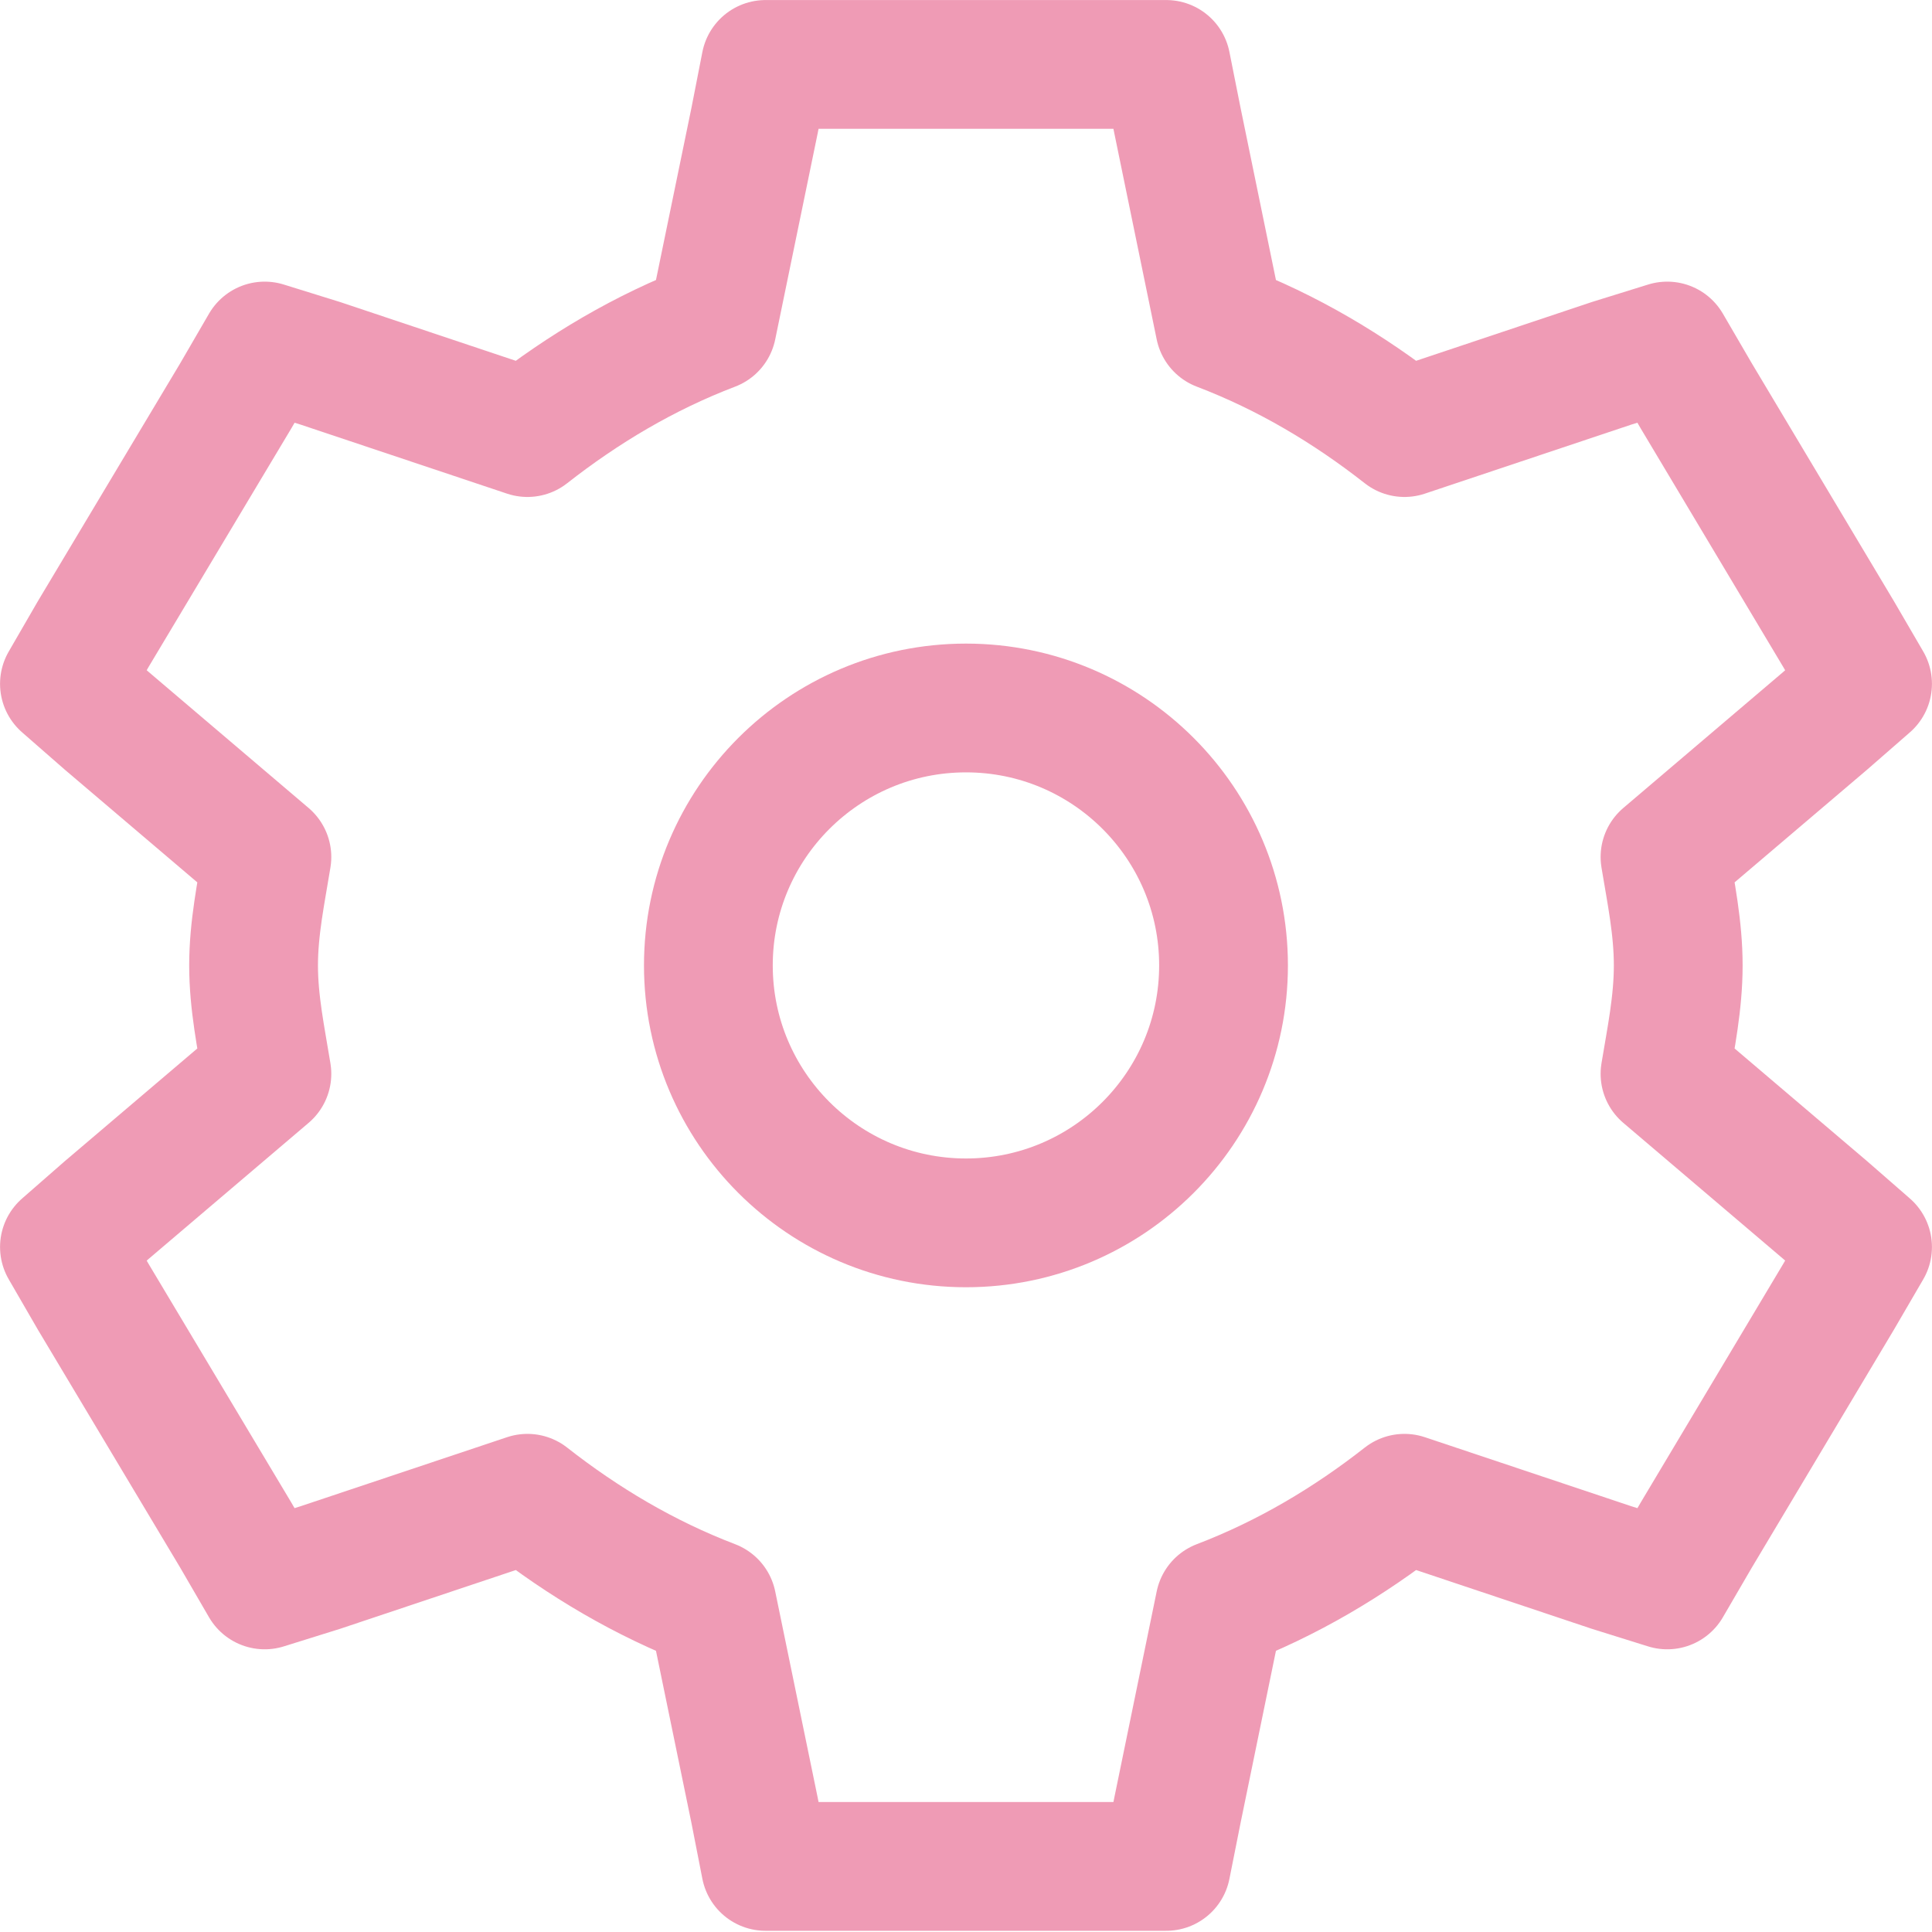
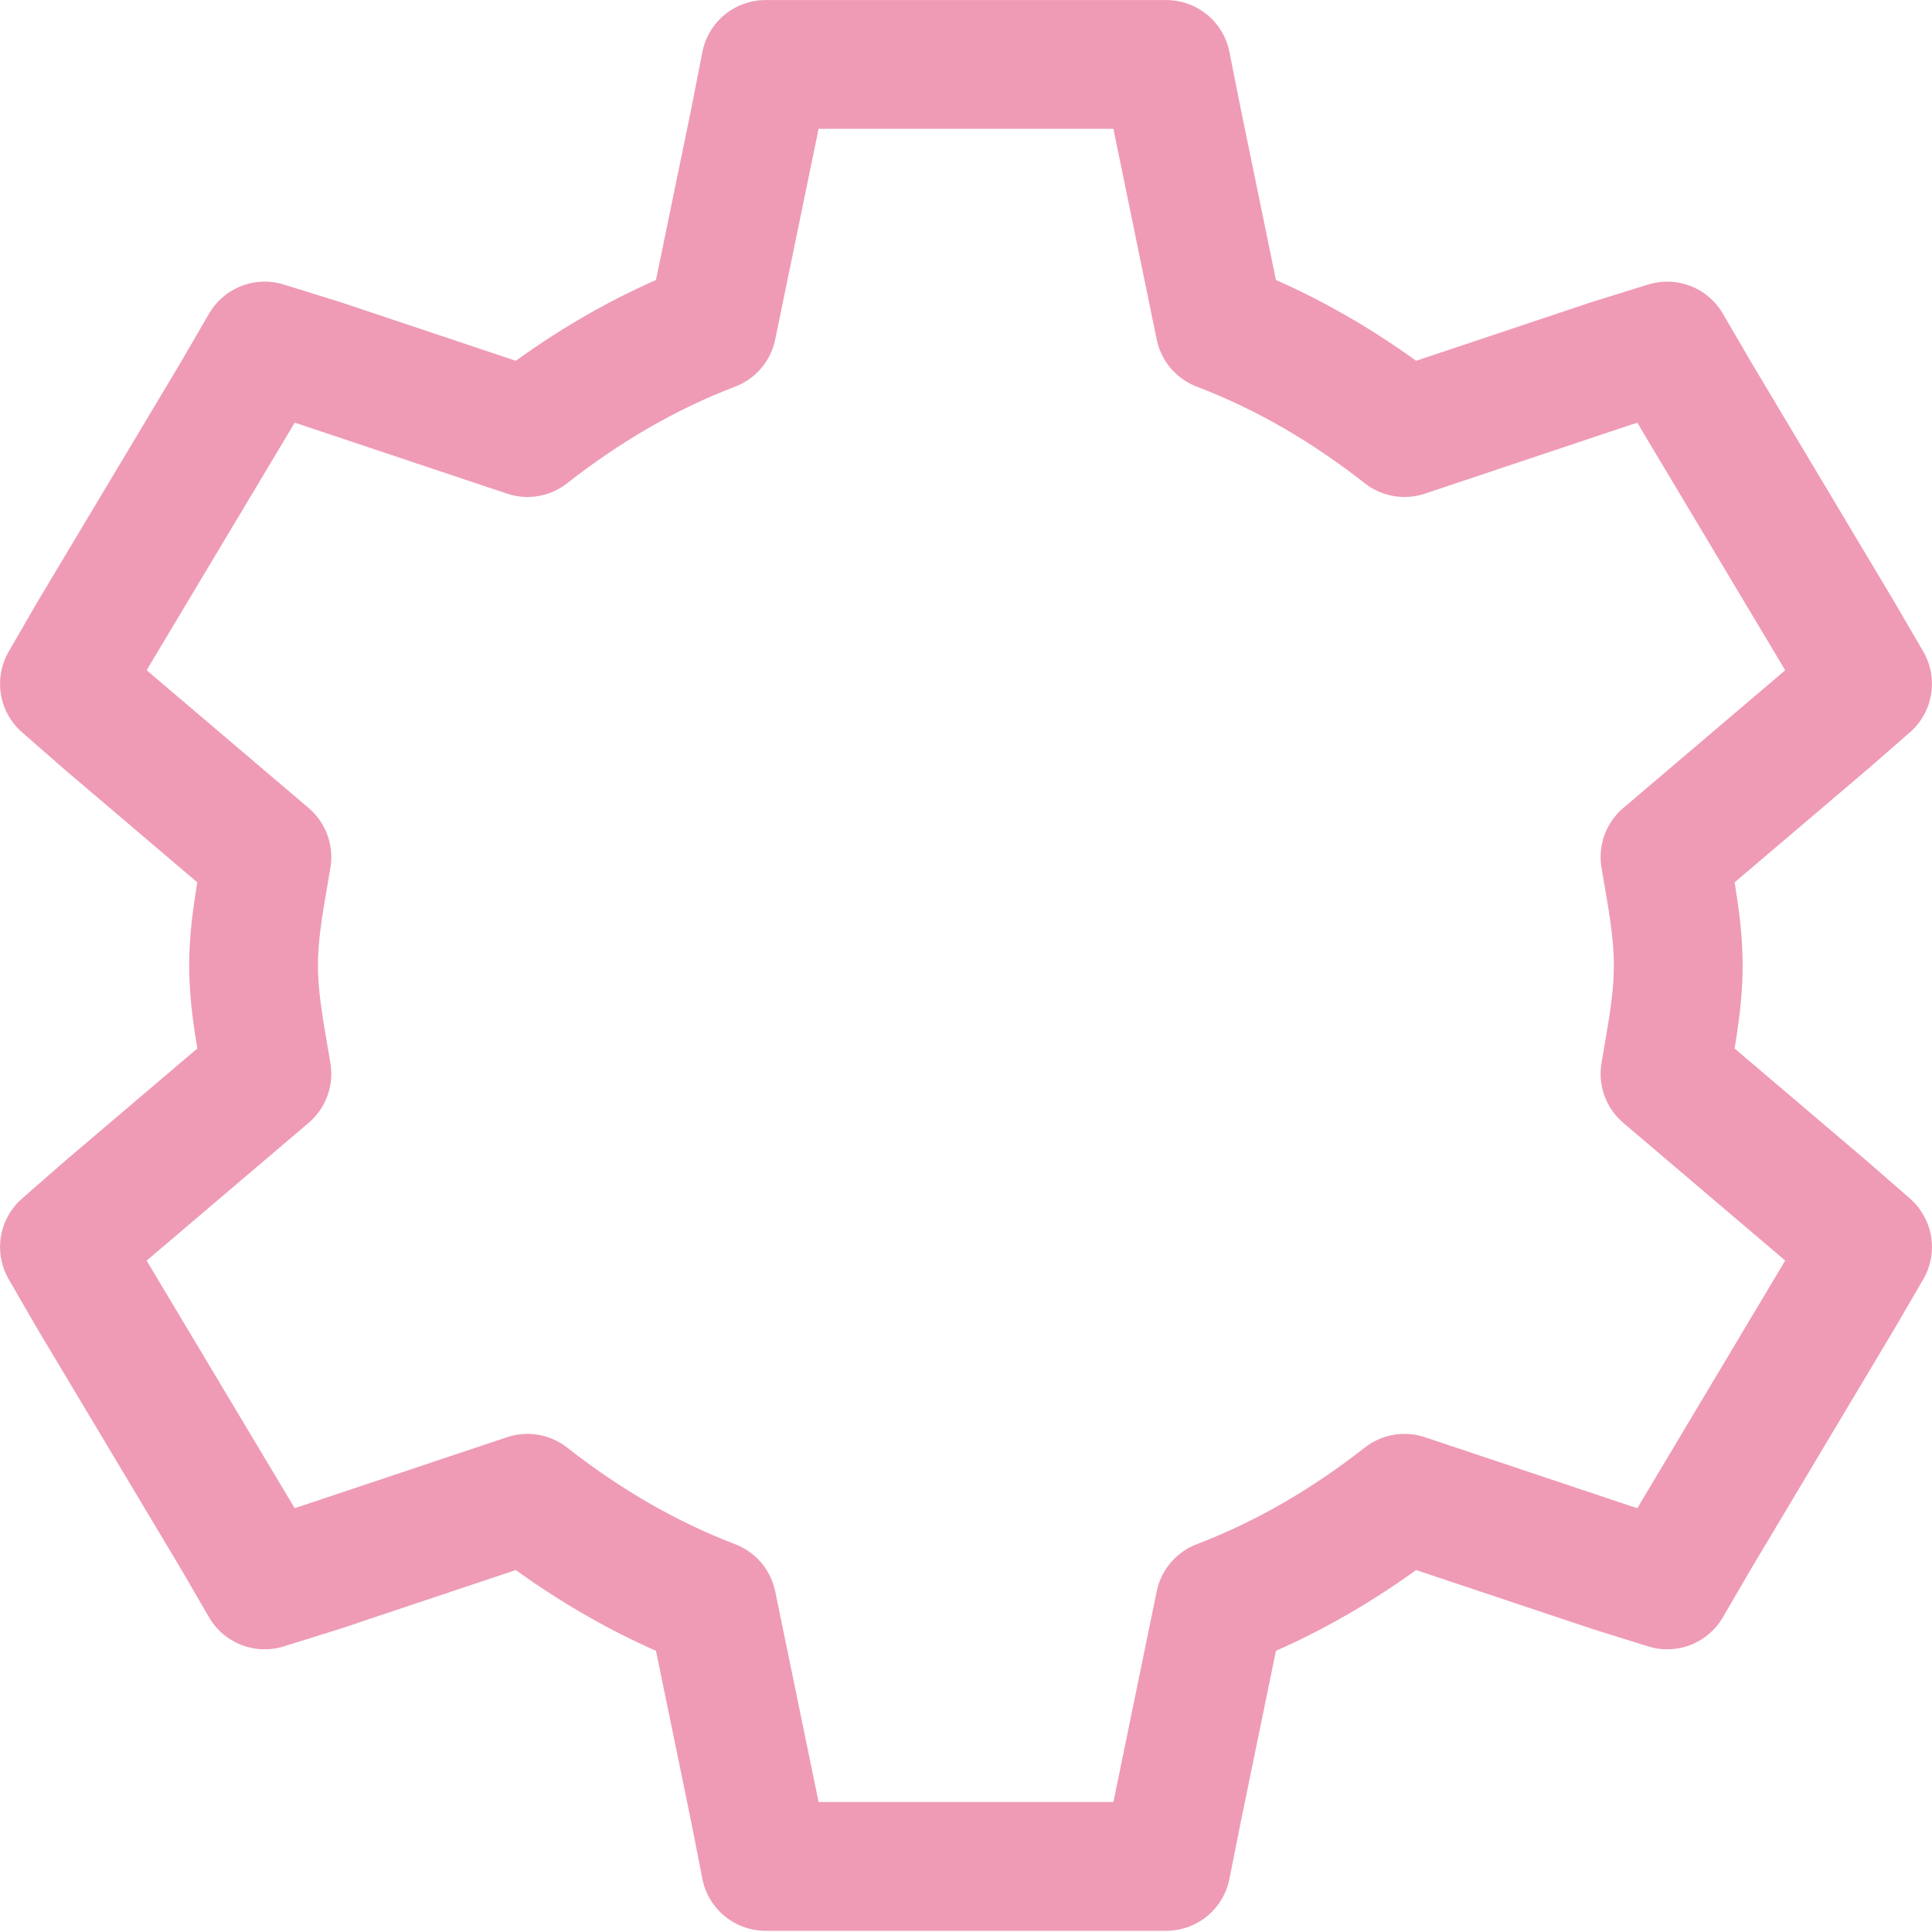
<svg xmlns="http://www.w3.org/2000/svg" width="20" height="20" viewBox="0 0 20 20" fill="none">
  <path fill-rule="evenodd" clip-rule="evenodd" d="M7.925 0.667L7.811 1.249L7.372 3.38C6.671 3.647 6.035 4.027 5.46 4.478L3.316 3.761L2.74 3.582L2.441 4.097L0.965 6.564L0.667 7.079L1.104 7.461L2.763 8.872C2.703 9.241 2.625 9.606 2.625 9.994C2.625 10.382 2.703 10.747 2.763 11.116L1.104 12.527L0.667 12.909L0.965 13.424L2.441 15.892L2.74 16.407L3.316 16.227L5.46 15.51C6.035 15.961 6.671 16.34 7.372 16.608L7.811 18.739L7.925 19.321H12.073L12.189 18.739L12.627 16.608C13.328 16.34 13.964 15.961 14.539 15.51L16.683 16.227L17.259 16.407L17.559 15.892L19.033 13.424L19.333 12.909L18.895 12.527L17.236 11.116C17.297 10.747 17.373 10.382 17.373 9.994C17.373 9.606 17.297 9.241 17.236 8.872L18.895 7.461L19.333 7.079L19.033 6.564L17.559 4.097L17.259 3.582L16.683 3.761L14.539 4.478C13.964 4.027 13.328 3.647 12.627 3.38L12.189 1.249L12.073 0.667H7.925Z" stroke="#EF9BB5" stroke-width="1.333" stroke-linecap="square" stroke-linejoin="round" />
-   <path fill-rule="evenodd" clip-rule="evenodd" d="M12.666 9.994C12.666 11.465 11.472 12.659 10 12.659C8.528 12.659 7.333 11.465 7.333 9.994C7.333 8.523 8.528 7.329 10 7.329C11.472 7.329 12.666 8.523 12.666 9.994Z" stroke="#EF9BB5" stroke-width="1.333" stroke-linecap="square" stroke-linejoin="round" />
</svg>